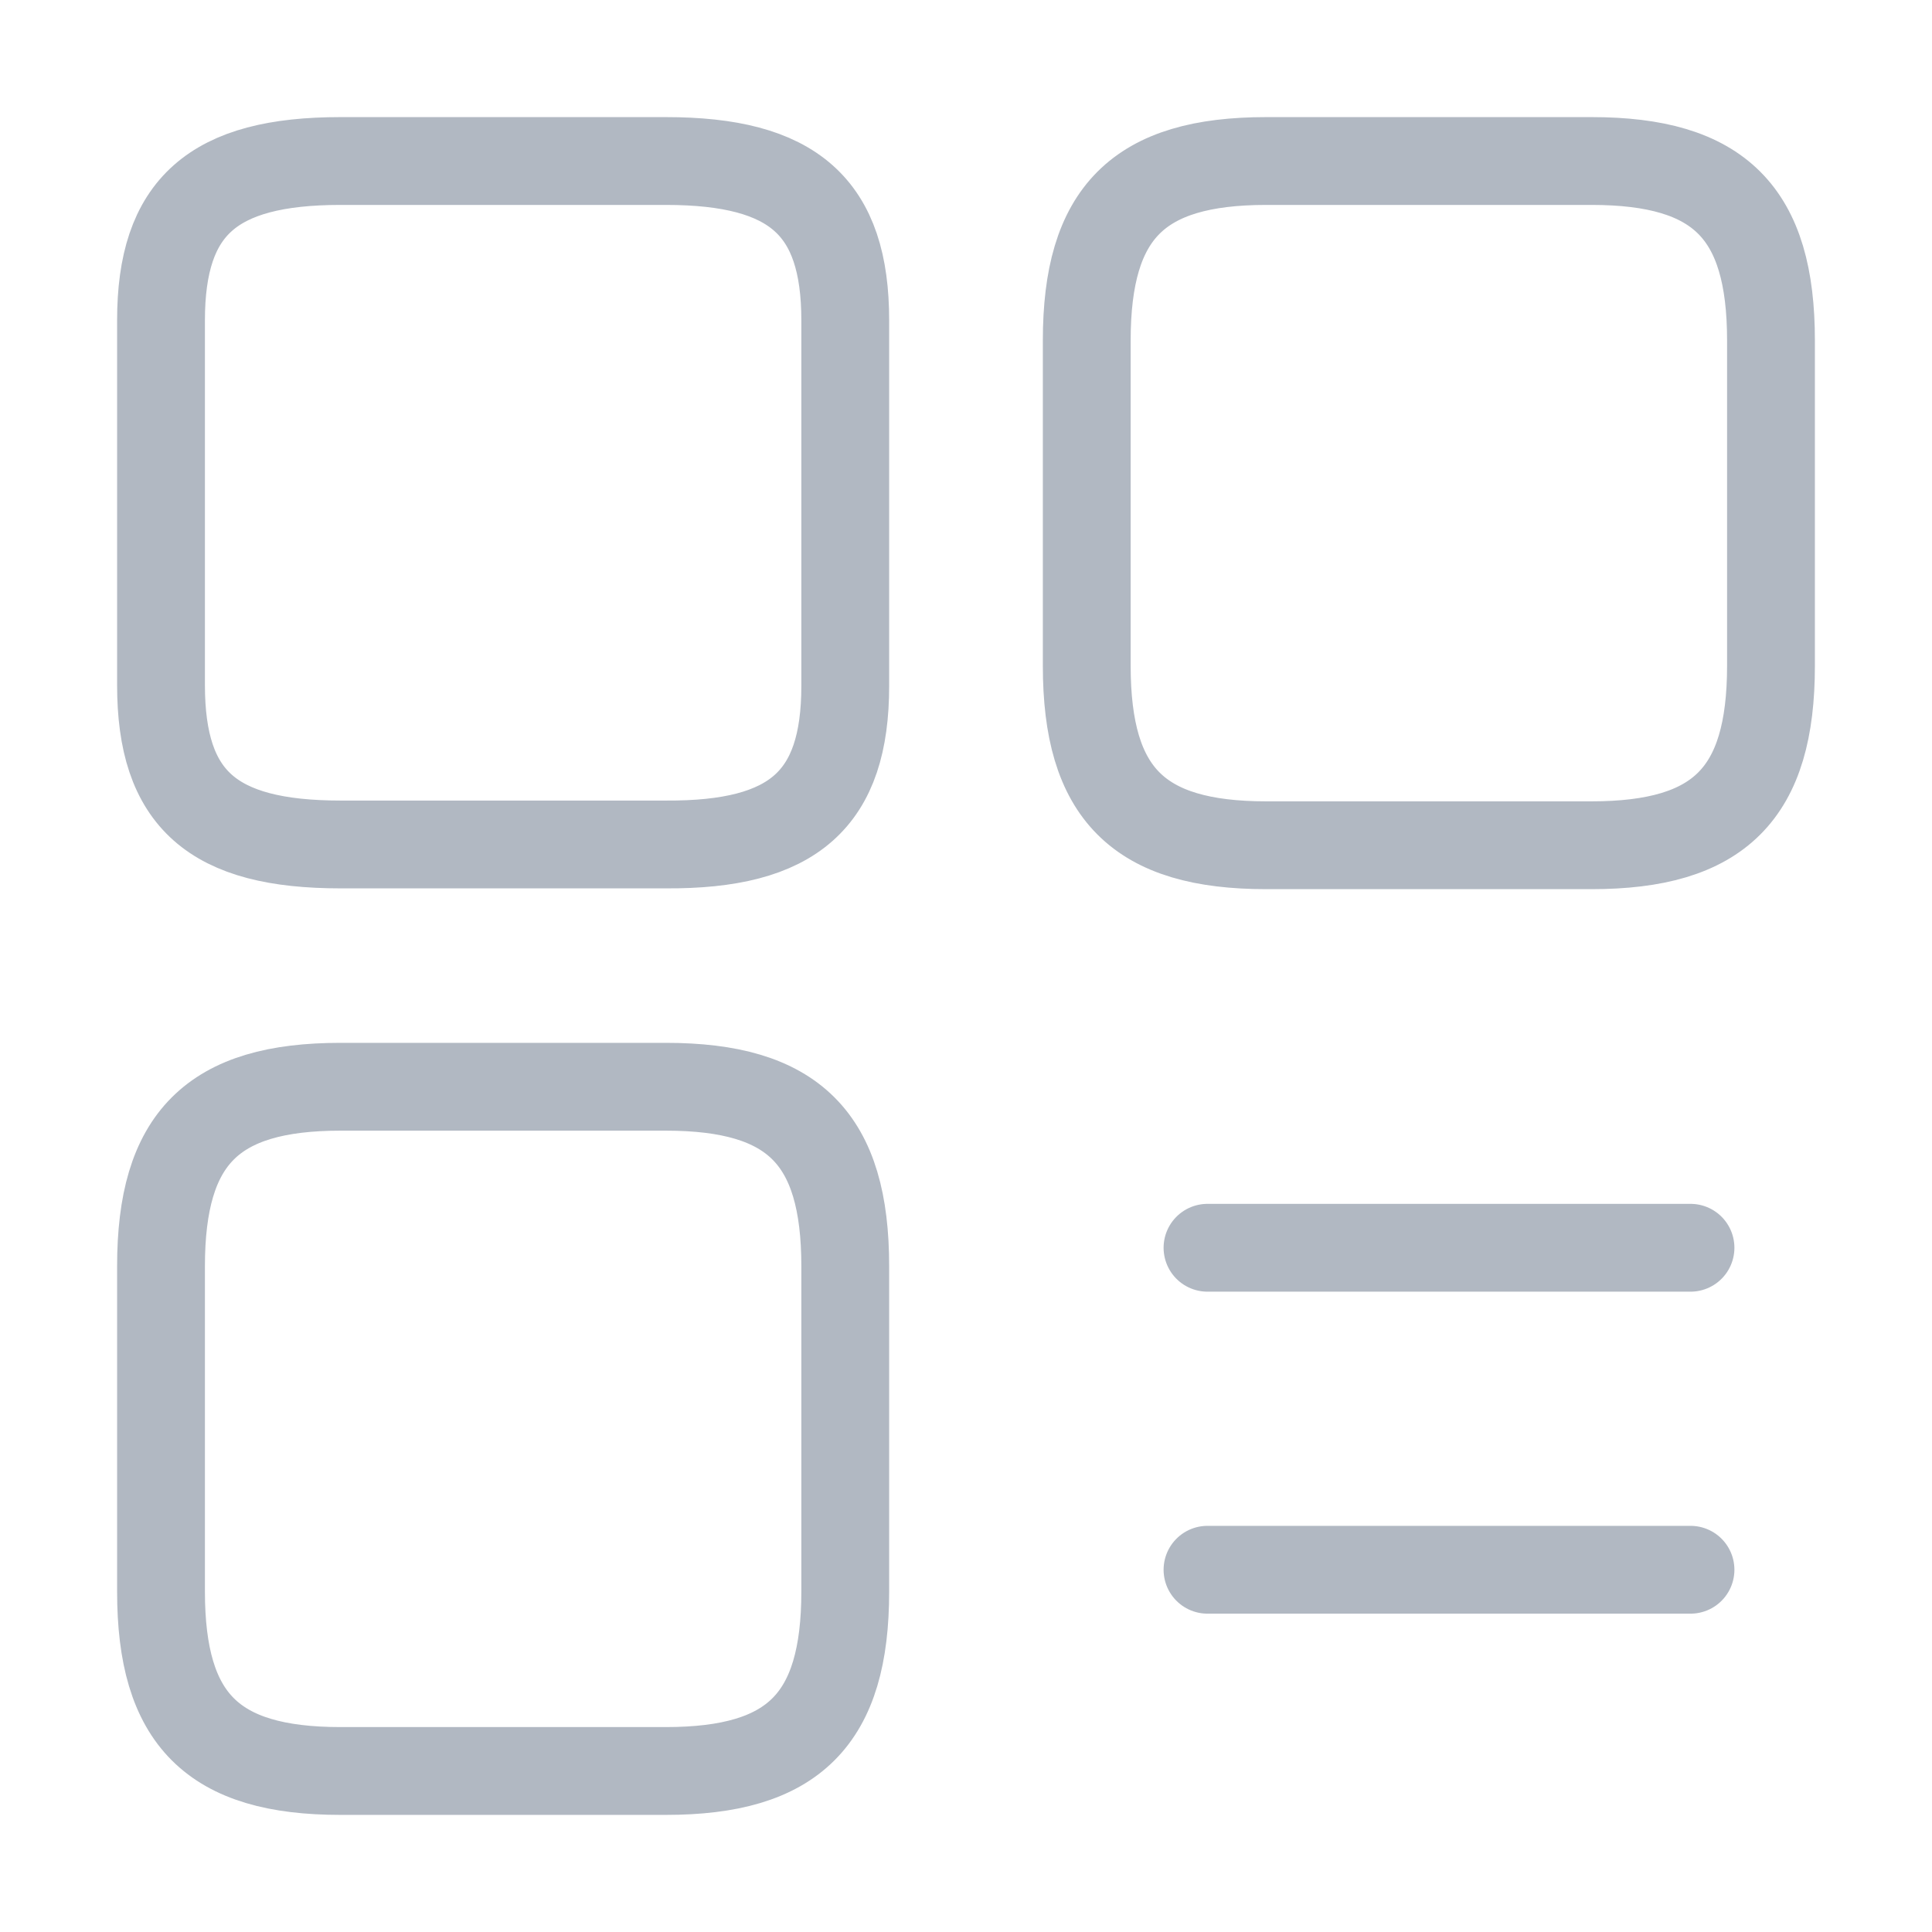
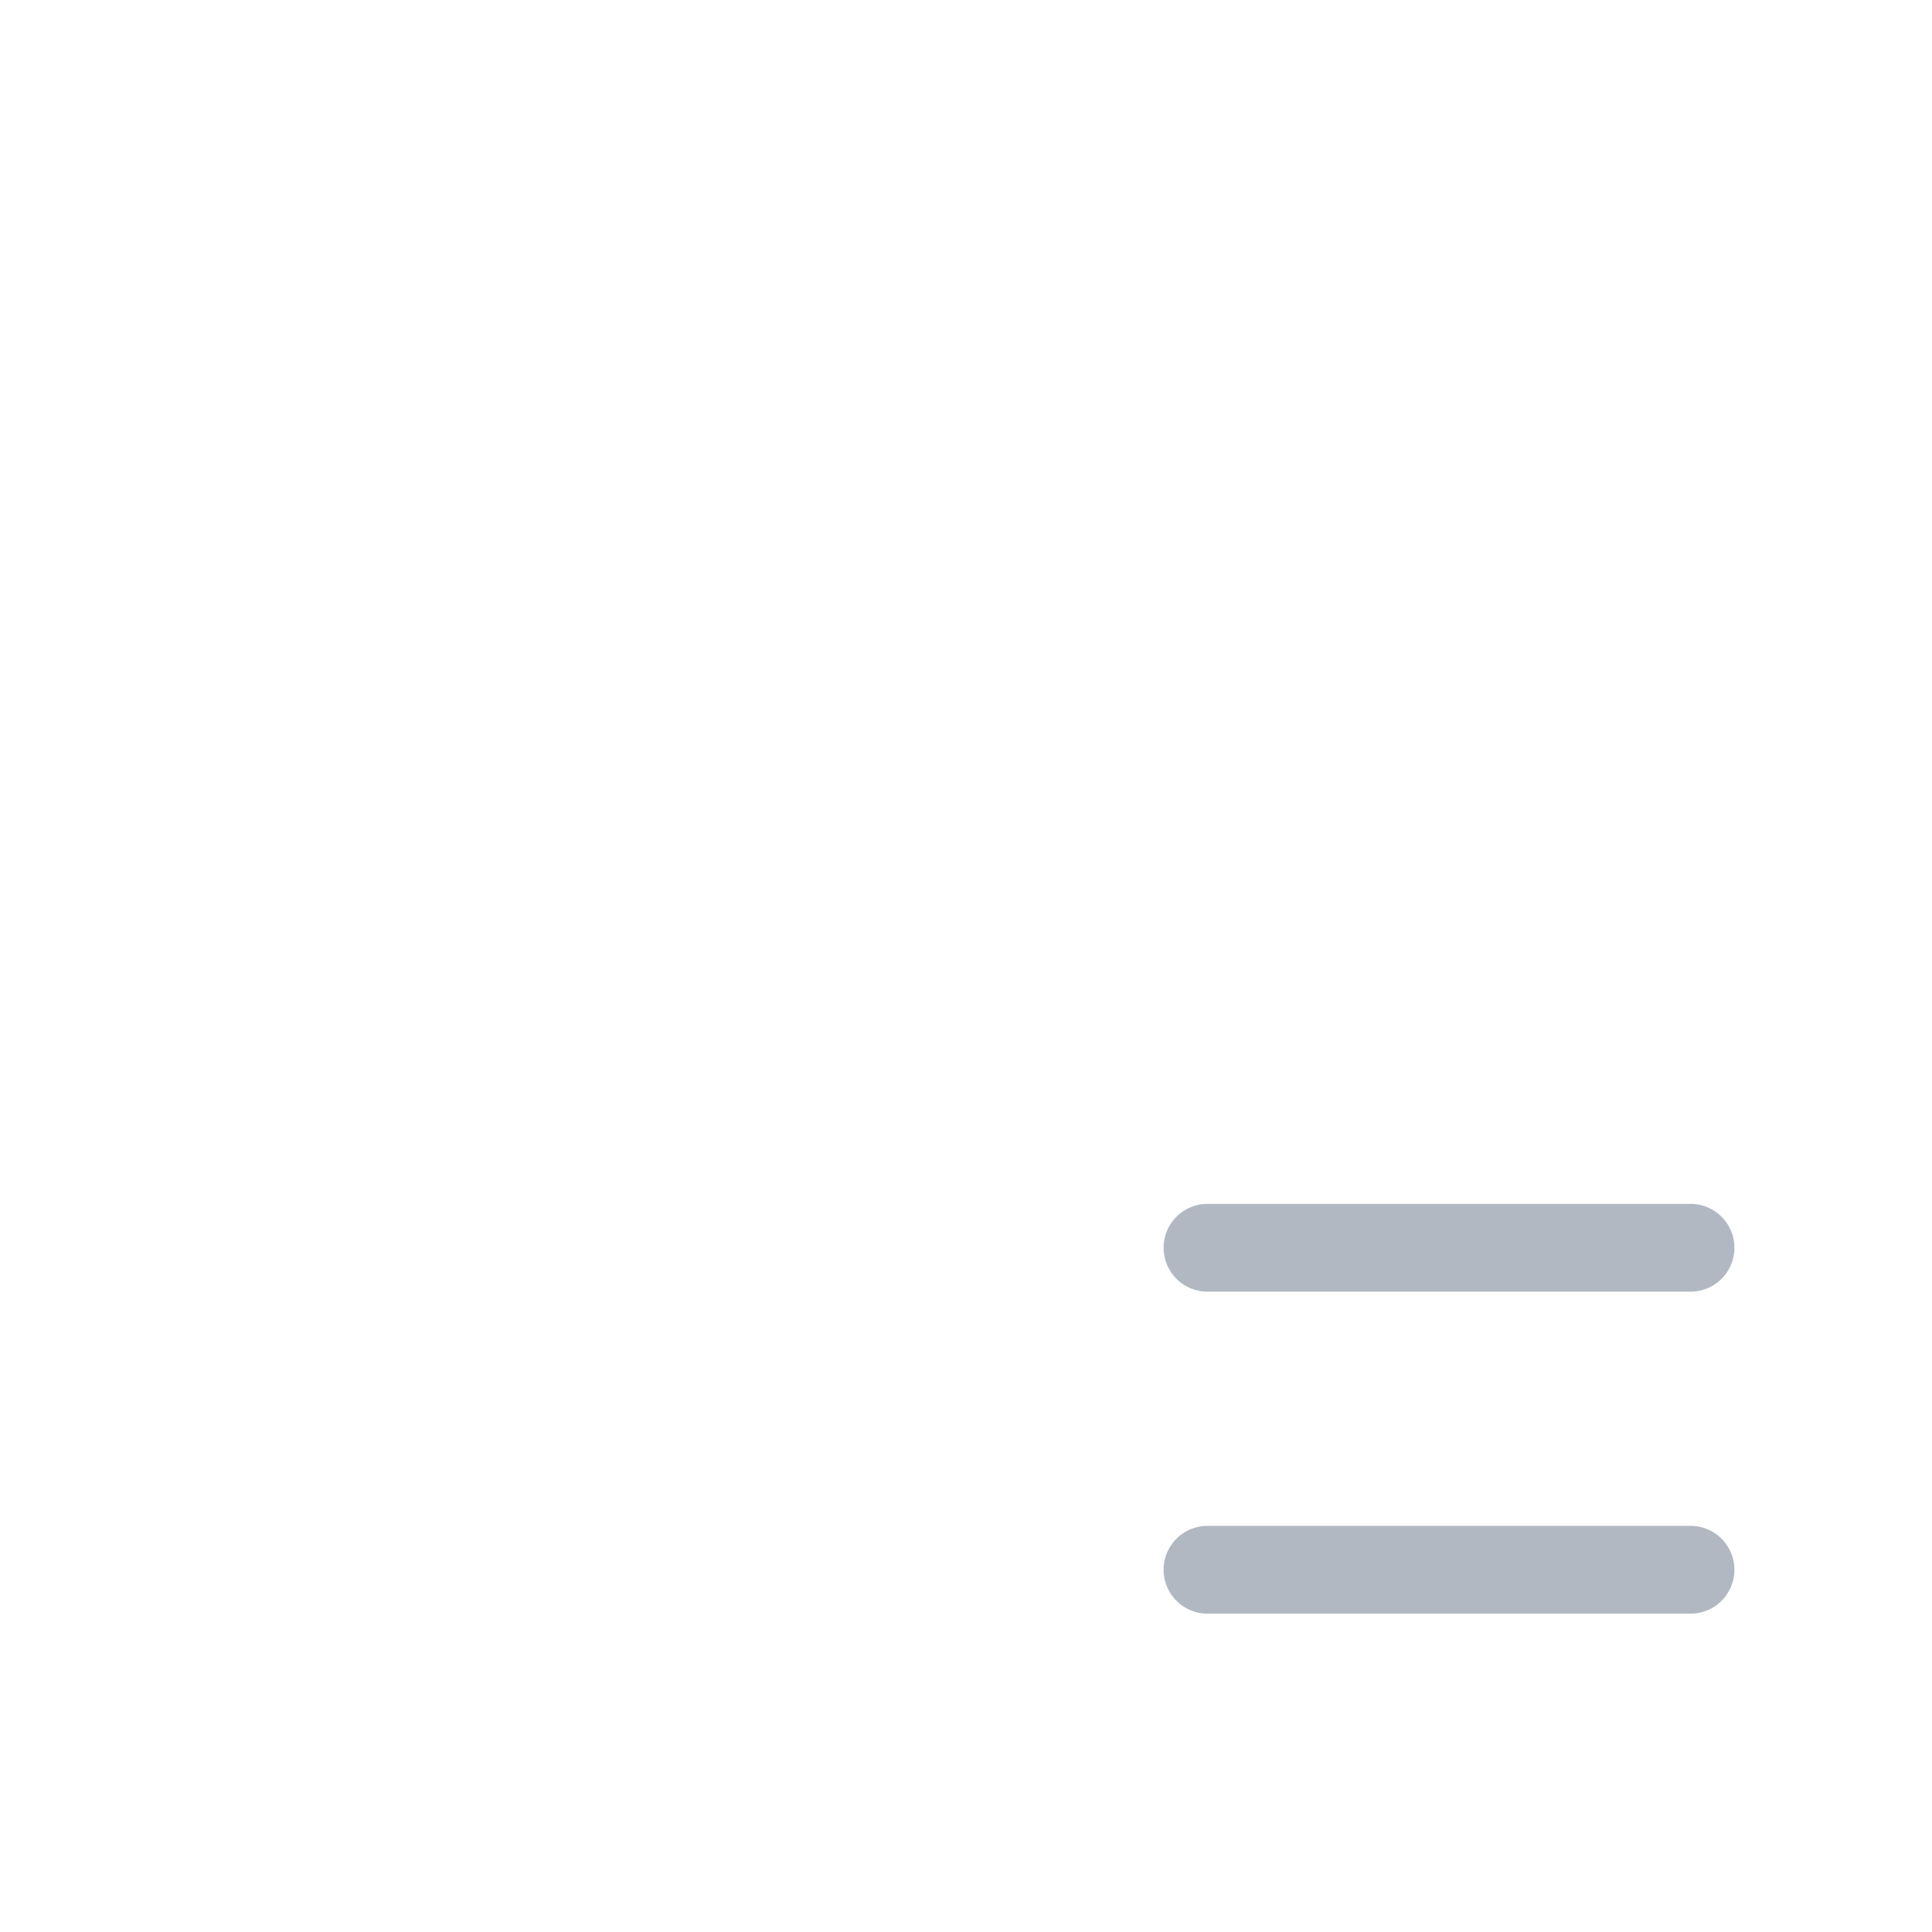
<svg xmlns="http://www.w3.org/2000/svg" width="44" height="44" viewBox="0 0 44 44">
  <g stroke="#B1B8C2" stroke-width="2" stroke-linecap="round" stroke-dasharray="0,0" fill="none" fill-rule="evenodd">
-     <path d="M40.333 7.755c0-2.915-1.173-4.088-4.088-4.088h-7.407c-2.915 0-4.088 1.173-4.088 4.088v7.407c0 2.915 1.173 4.088 4.088 4.088h7.407c2.915 0 4.088-1.173 4.088-4.088V7.755zM19.25 7.297c0-2.585-1.173-3.63-4.088-3.63H7.755c-2.915 0-4.088 1.045-4.088 3.63v8.305c0 2.603 1.173 3.63 4.088 3.63h7.407c2.915.018 4.088-1.027 4.088-3.612V7.297zM19.25 28.838c0-2.915-1.173-4.088-4.088-4.088H7.755c-2.915 0-4.088 1.173-4.088 4.088v7.407c0 2.915 1.173 4.088 4.088 4.088h7.407c2.915 0 4.088-1.173 4.088-4.088v-7.407z" stroke-linejoin="round" />
    <path d="M27.5 28.417h11M27.5 35.75h11" />
  </g>
</svg>